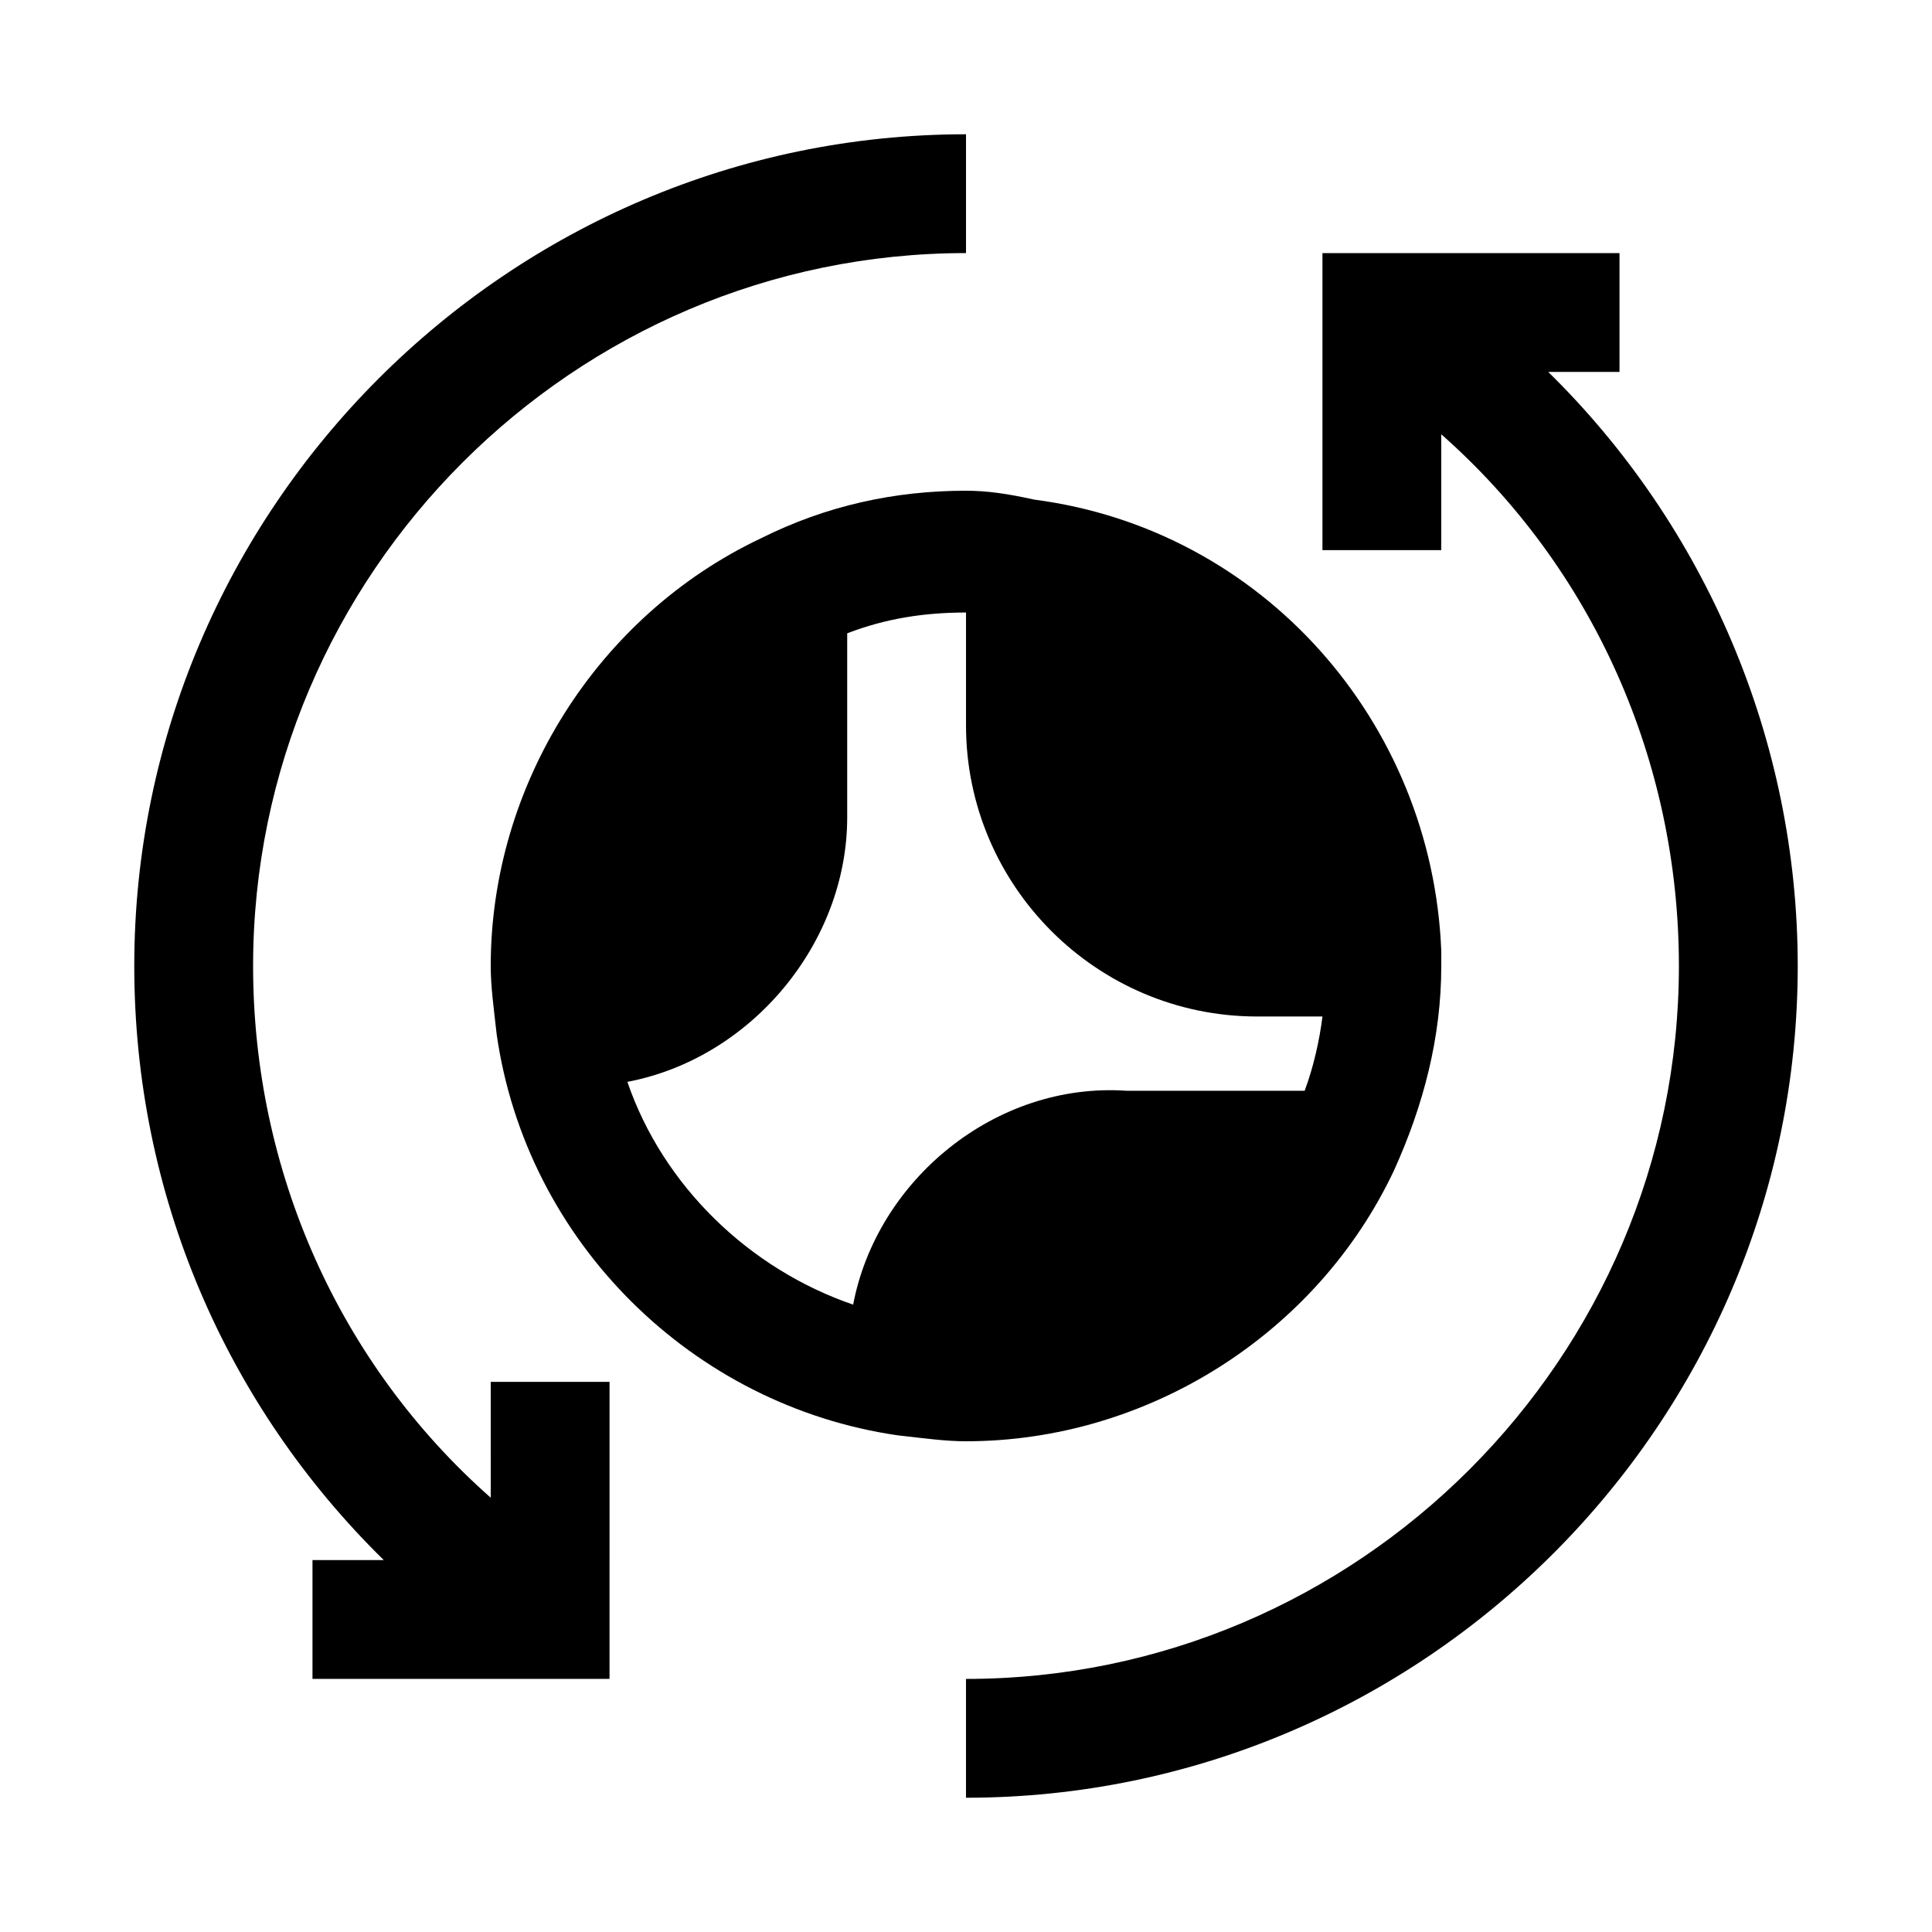
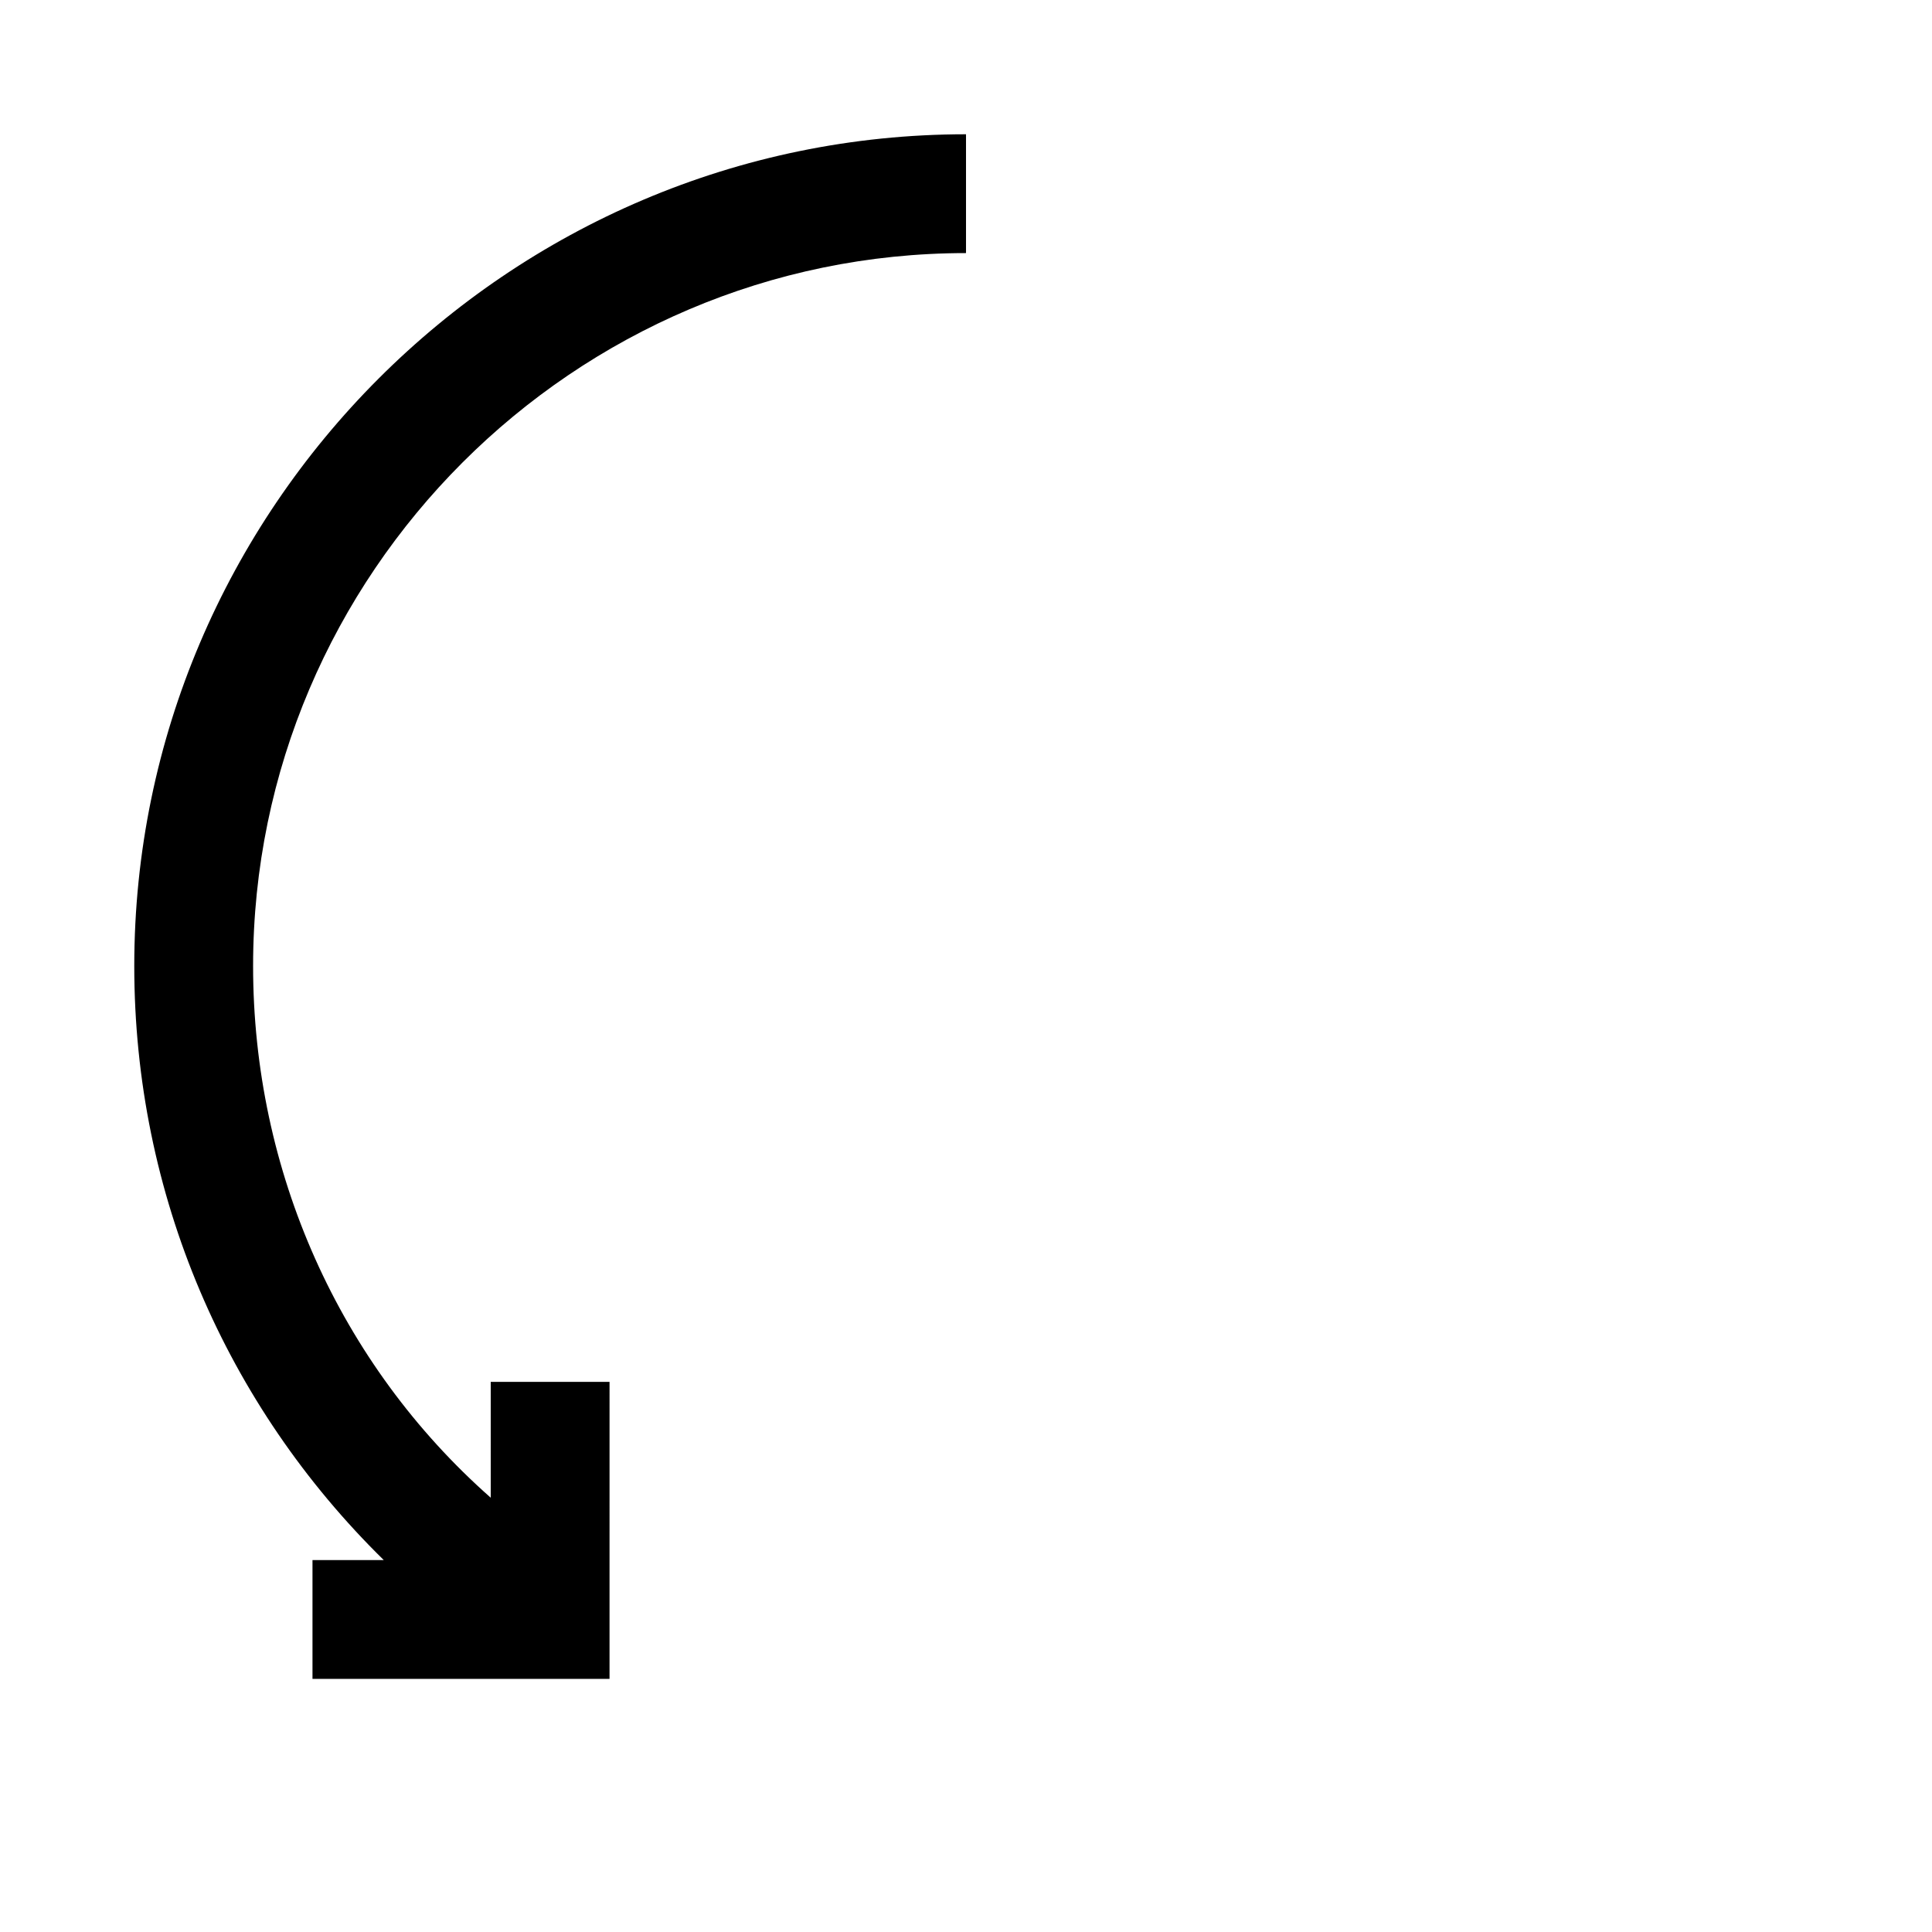
<svg xmlns="http://www.w3.org/2000/svg" fill="#000000" width="800px" height="800px" version="1.1" viewBox="144 144 512 512">
  <g>
-     <path d="m554.29 242.56h18.895v-31.488h-78.723v78.719h31.488v-30.699c40.148 35.426 62.977 86.594 62.977 140.91 0 103.91-85.02 188.93-188.93 188.93v31.488c121.23 0 220.42-99.188 220.42-220.42 0-59.828-24.402-116.51-66.125-157.44z" />
    <path d="m274.05 540.91c-40.148-35.426-62.977-86.594-62.977-140.91 0-103.91 85.016-188.93 188.93-188.93v-31.488c-121.23 0-220.42 99.188-220.42 220.42 0 60.613 24.402 116.51 66.125 157.44l-18.895-0.004v31.488h78.719l0.004-78.719h-31.488z" />
-     <path d="m513.36 454.32c7.871-17.32 12.594-35.426 12.594-54.316v-3.148-0.789c-2.363-60.613-47.23-111.78-107.85-119.66-7.082-1.574-12.594-2.359-18.102-2.359-18.895 0-37 3.938-54.316 12.594-43.297 20.469-71.637 65.34-71.637 113.36 0 5.512 0.789 11.02 1.574 18.105 7.871 55.105 51.957 98.398 106.27 106.27 7.086 0.789 12.594 1.574 18.105 1.574 48.02-0.004 92.887-28.34 113.36-71.637zm-143.27 35.422c-27.551-9.445-50.383-31.488-59.828-59.039 33.062-6.297 58.254-37 58.254-70.062v-48.805c10.234-3.938 20.469-5.512 31.488-5.512v29.914c0 42.508 34.637 77.145 77.145 77.145h17.32c-0.789 6.297-2.363 13.383-4.723 19.68h-47.23c-34.641-2.359-66.129 23.617-72.426 56.68z" />
  </g>
</svg>